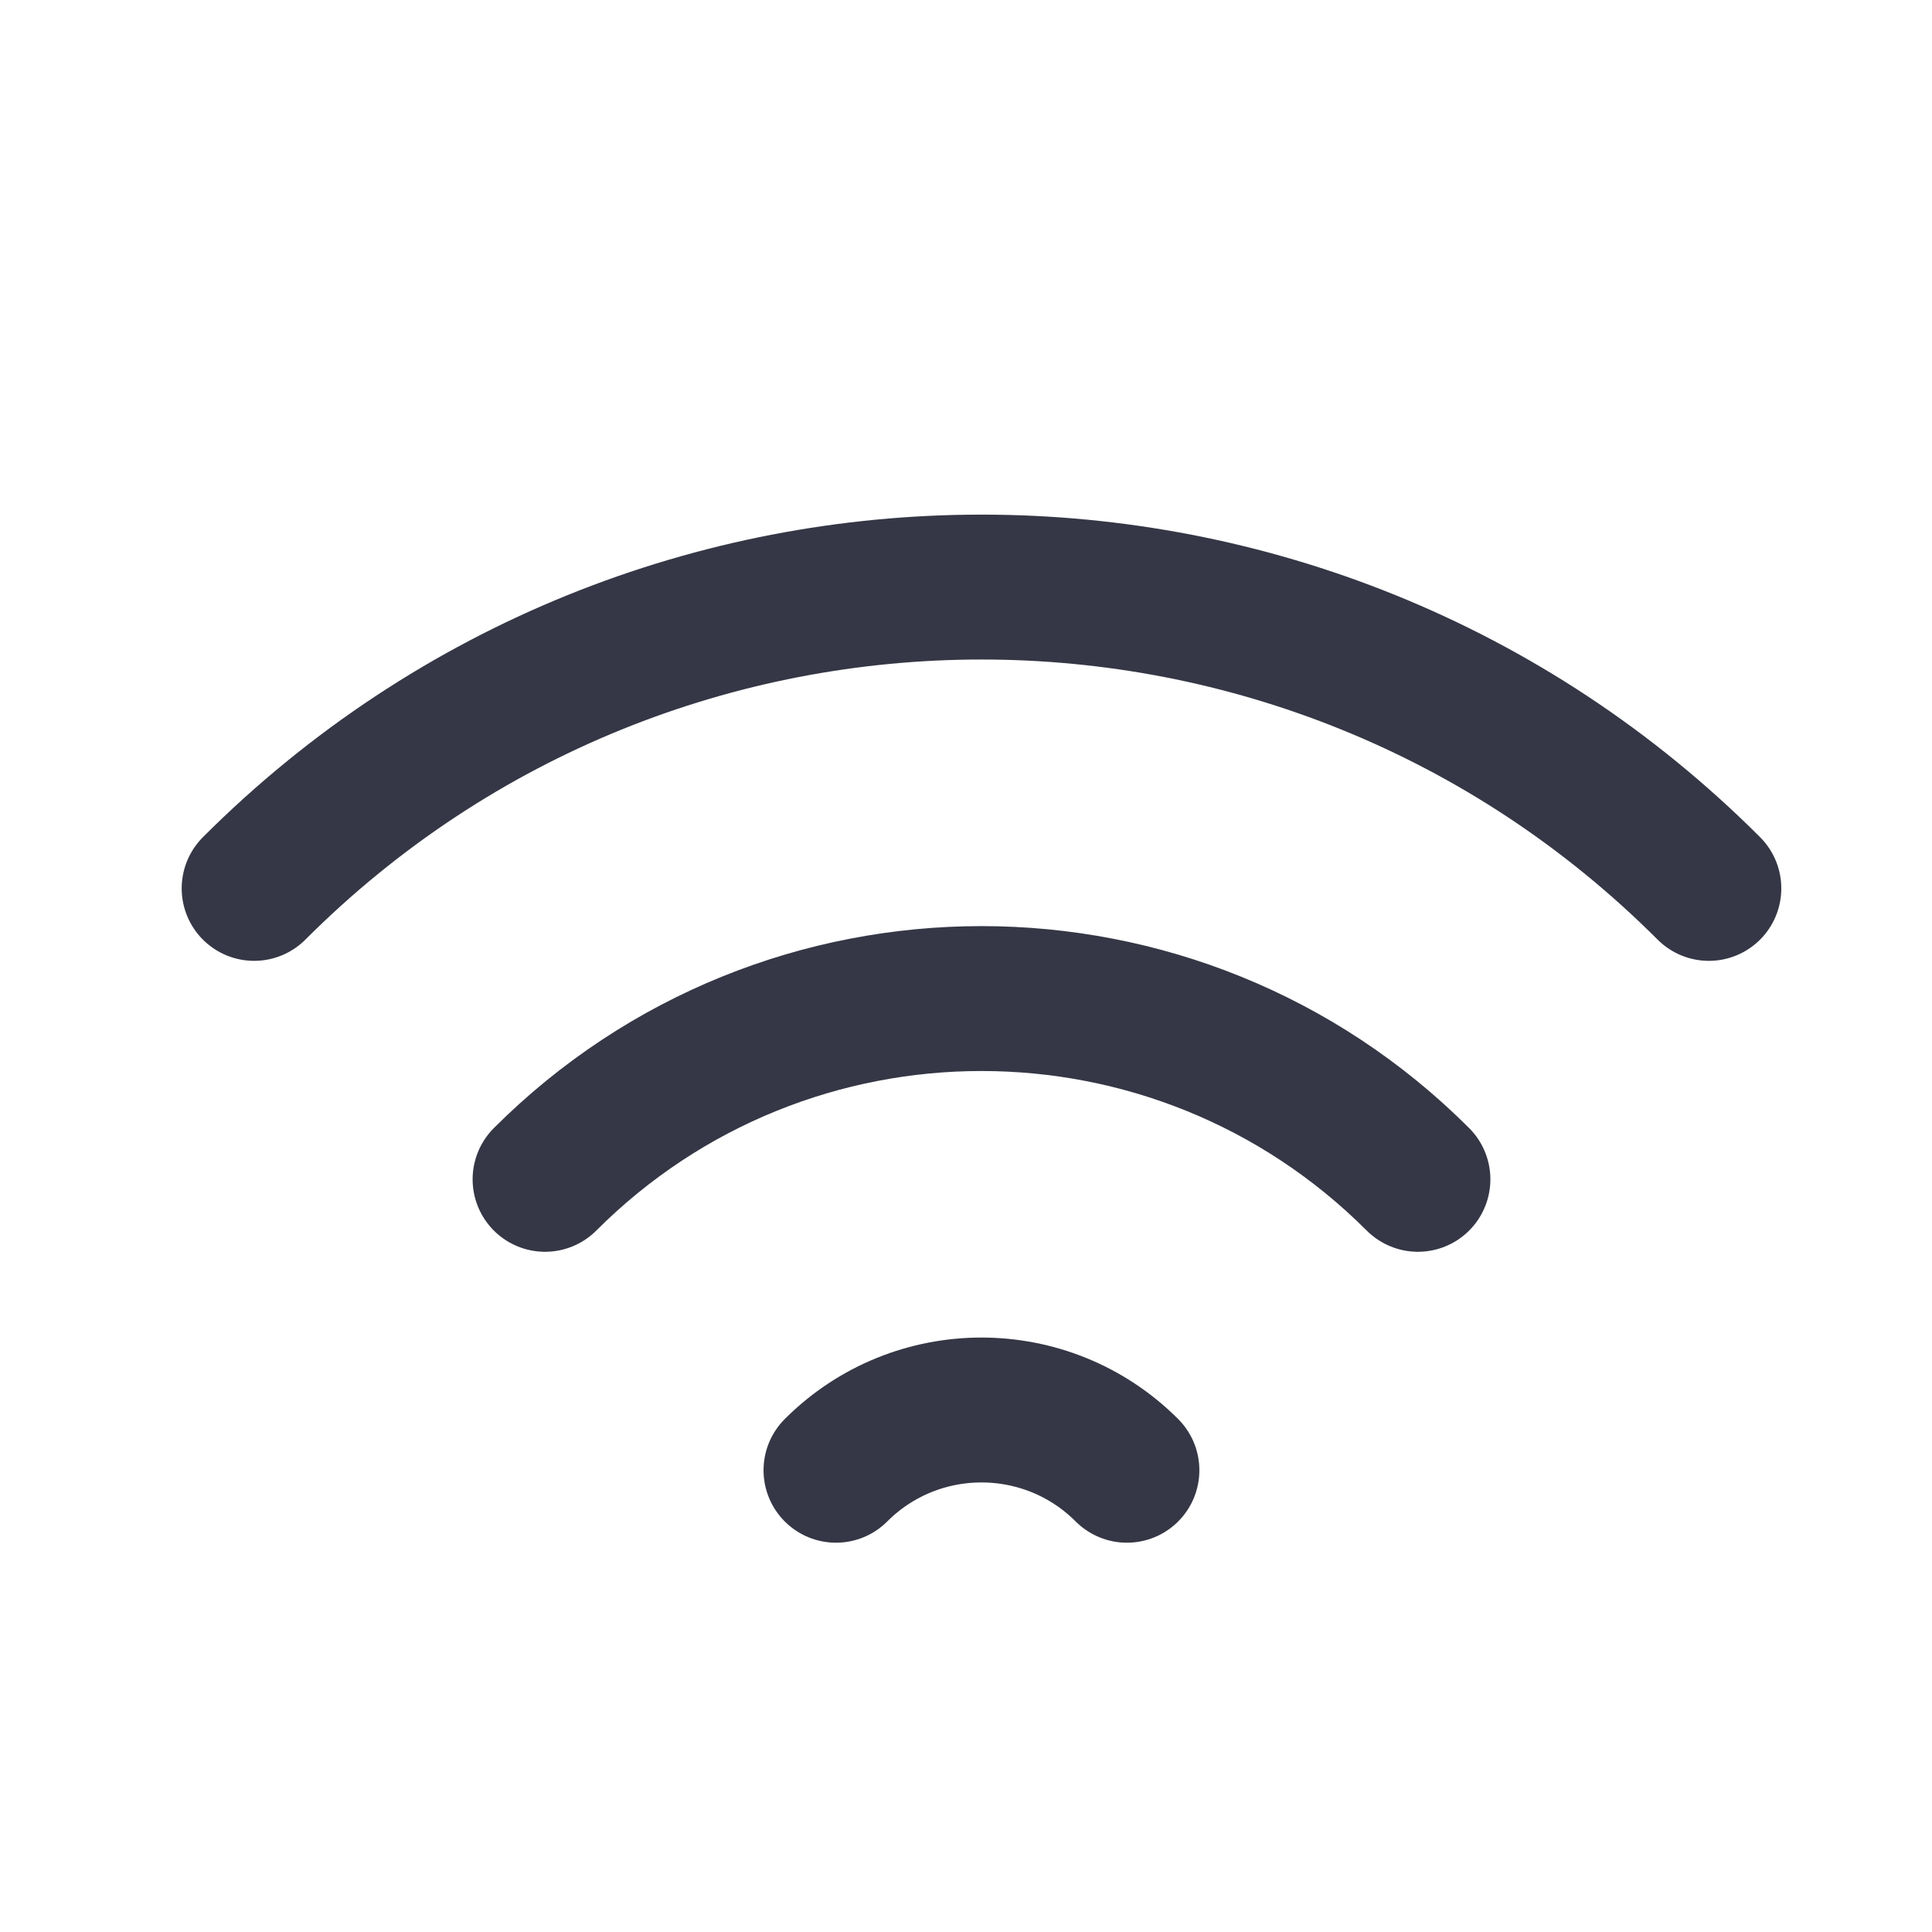
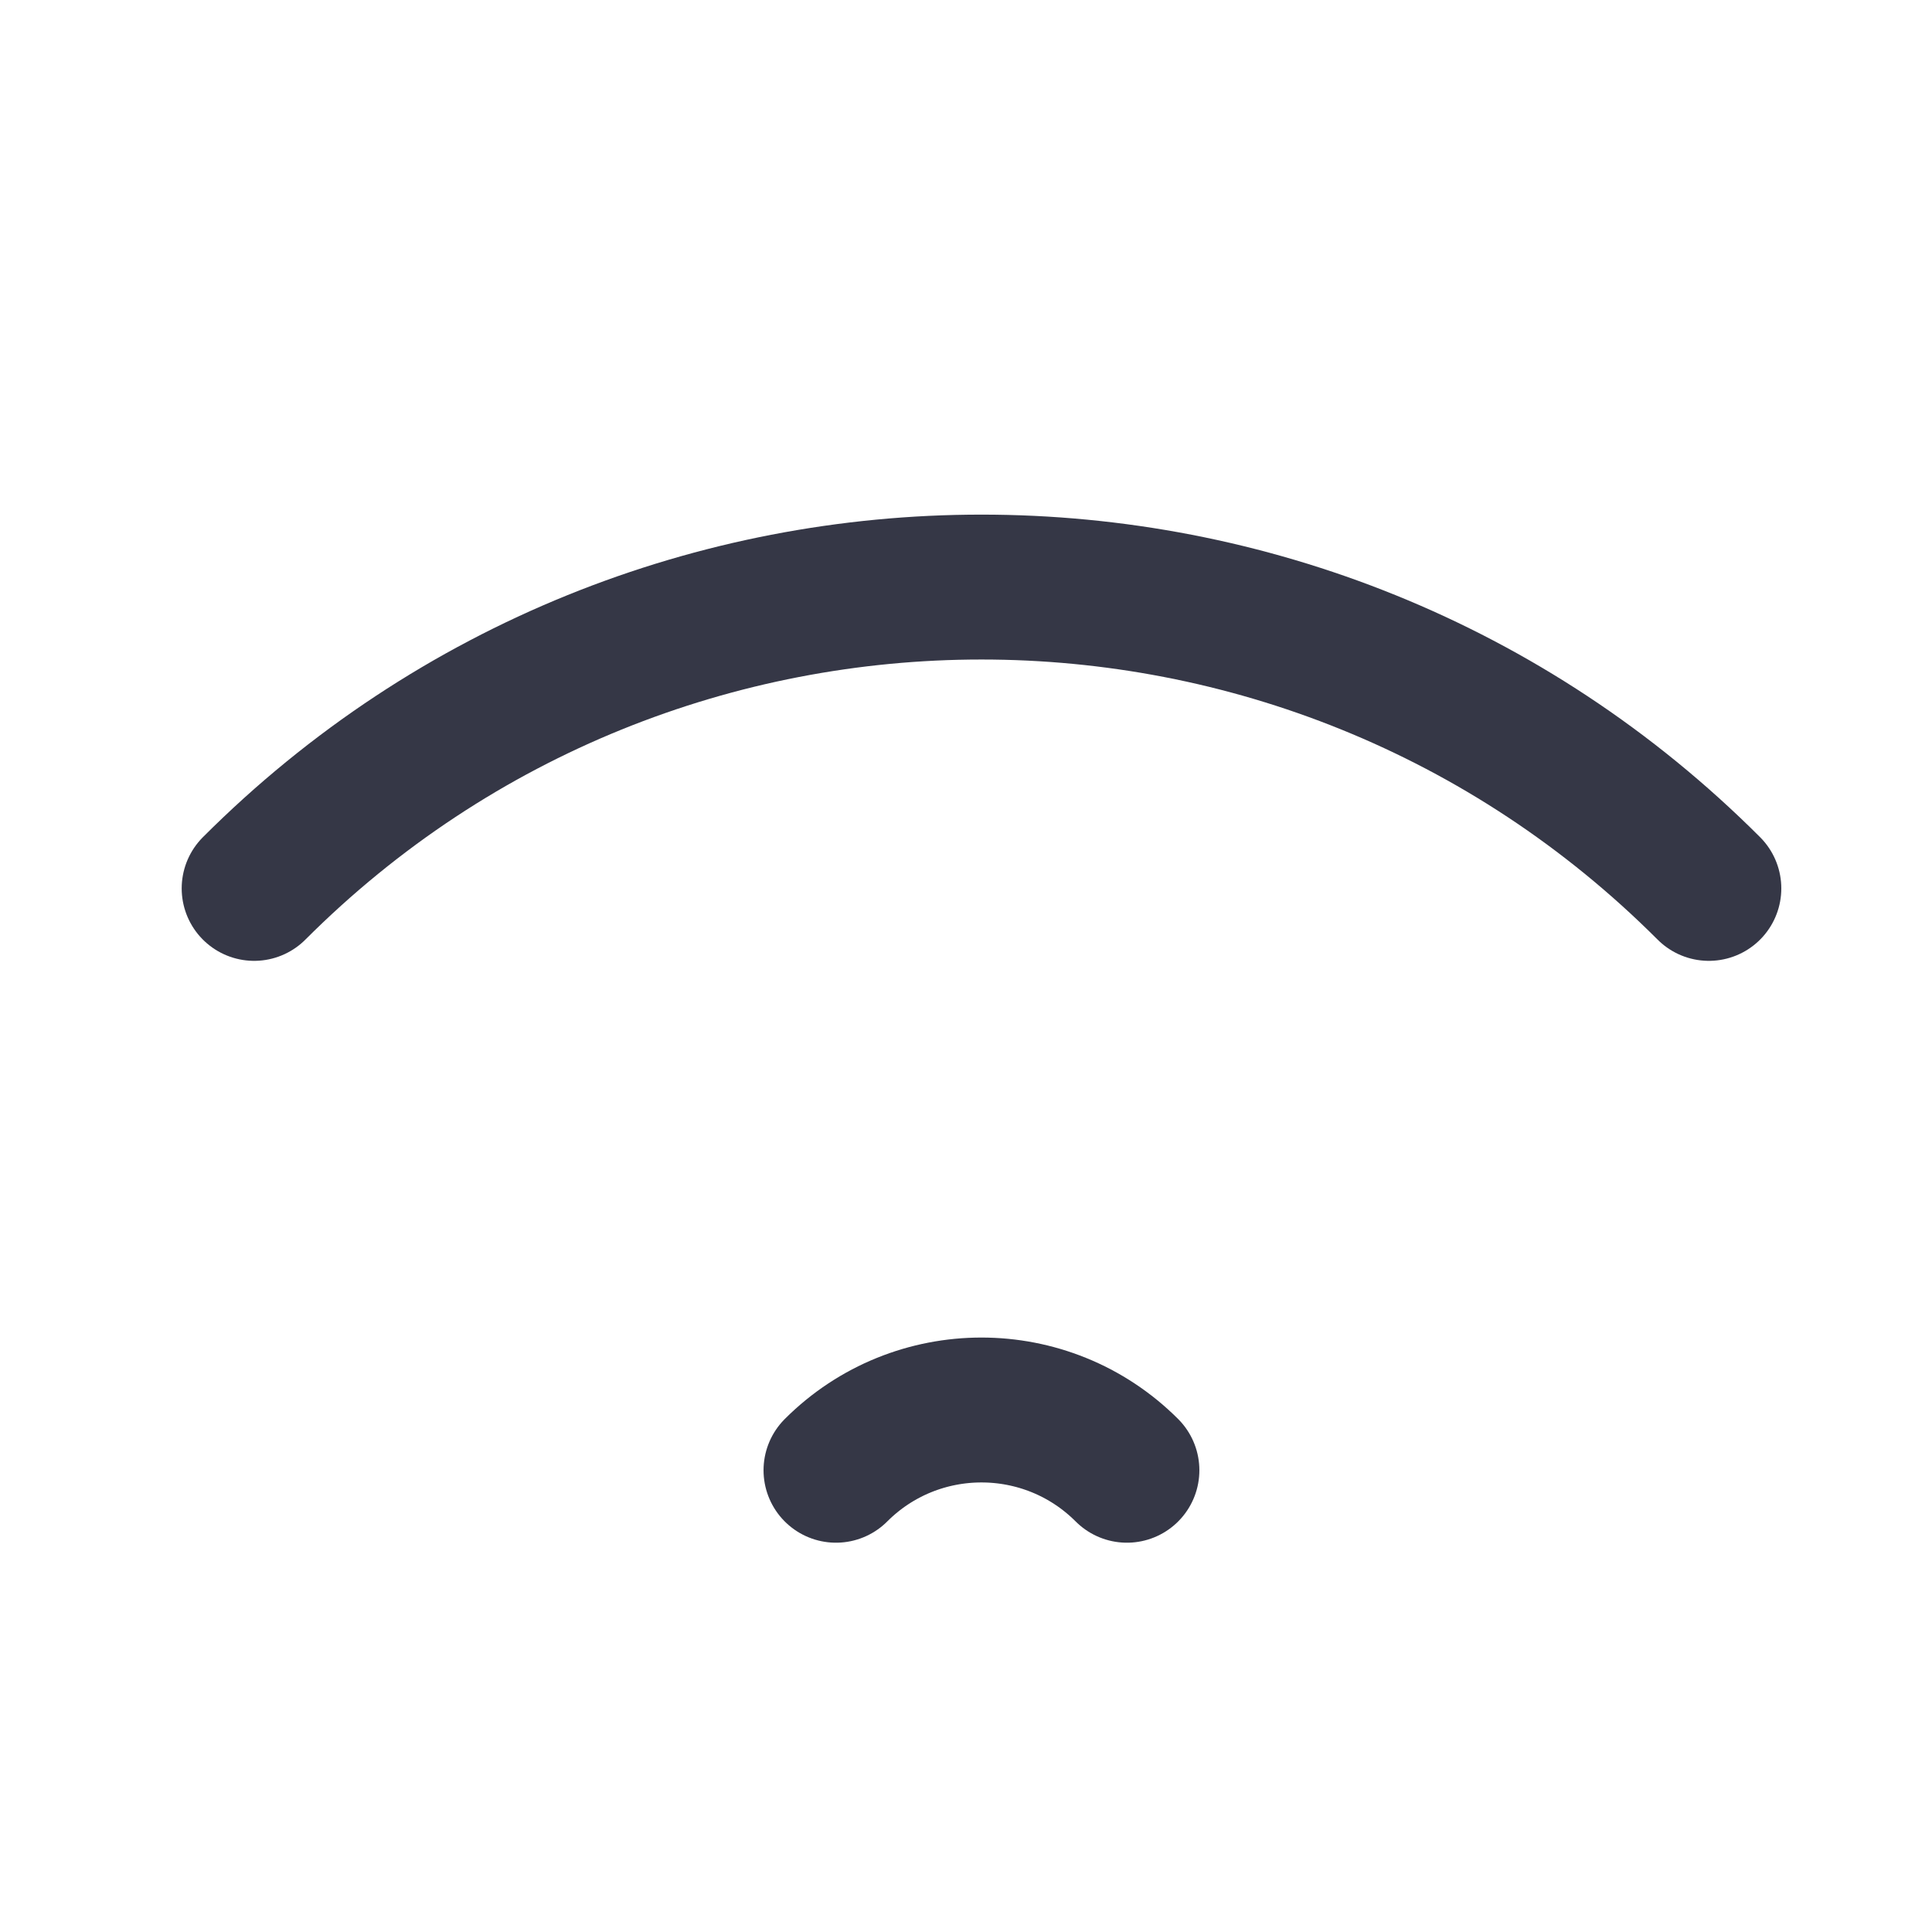
<svg xmlns="http://www.w3.org/2000/svg" role="img" width="40px" height="40px" viewBox="0 0 24 24" aria-labelledby="wifiIconTitle" stroke="#353746" stroke-width="1.8" stroke-linecap="round" stroke-linejoin="round" fill="none" color="#353746">
  <title id="wifiIconTitle">Wi-Fi</title>
-   <path d="M21.228 11.036C16.238 6.045 8.147 6.045 3.157 11.036M17.614 14.65C14.62 11.656 9.765 11.656 6.771 14.65M13.999 18.264C13.001 17.266 11.383 17.266 10.385 18.264" />
+   <path d="M21.228 11.036C16.238 6.045 8.147 6.045 3.157 11.036M17.614 14.65M13.999 18.264C13.001 17.266 11.383 17.266 10.385 18.264" />
</svg>